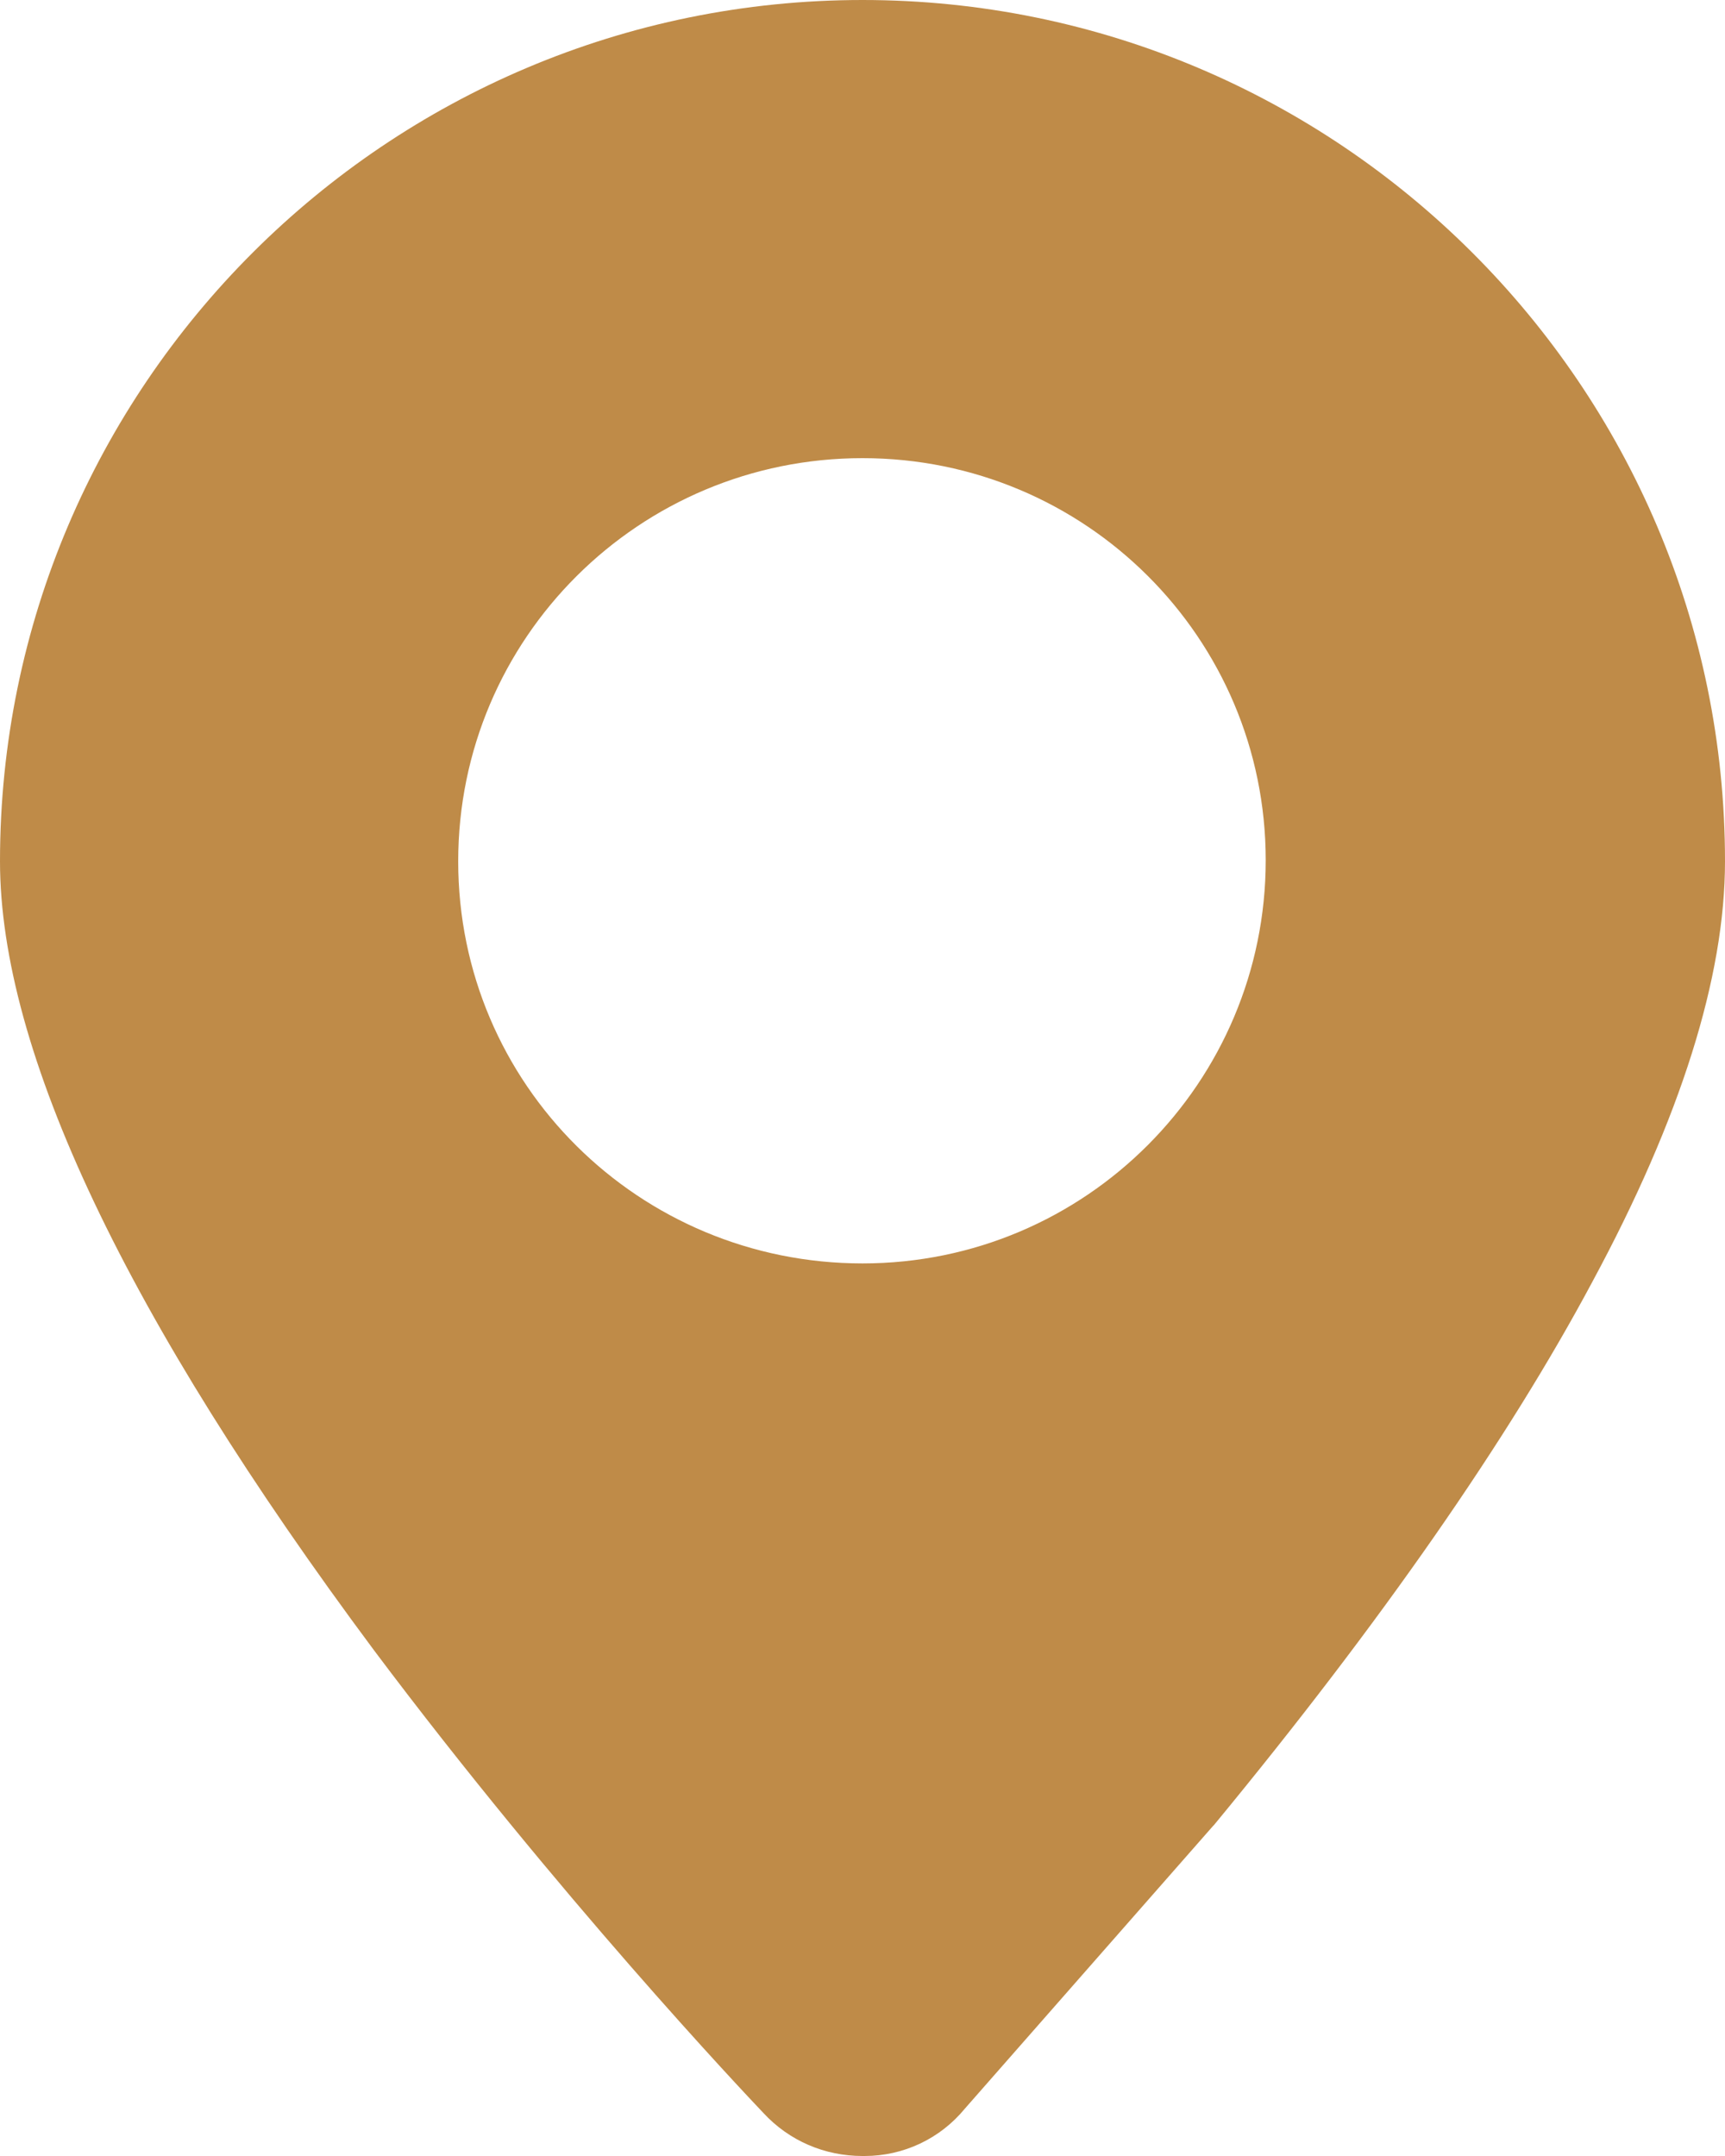
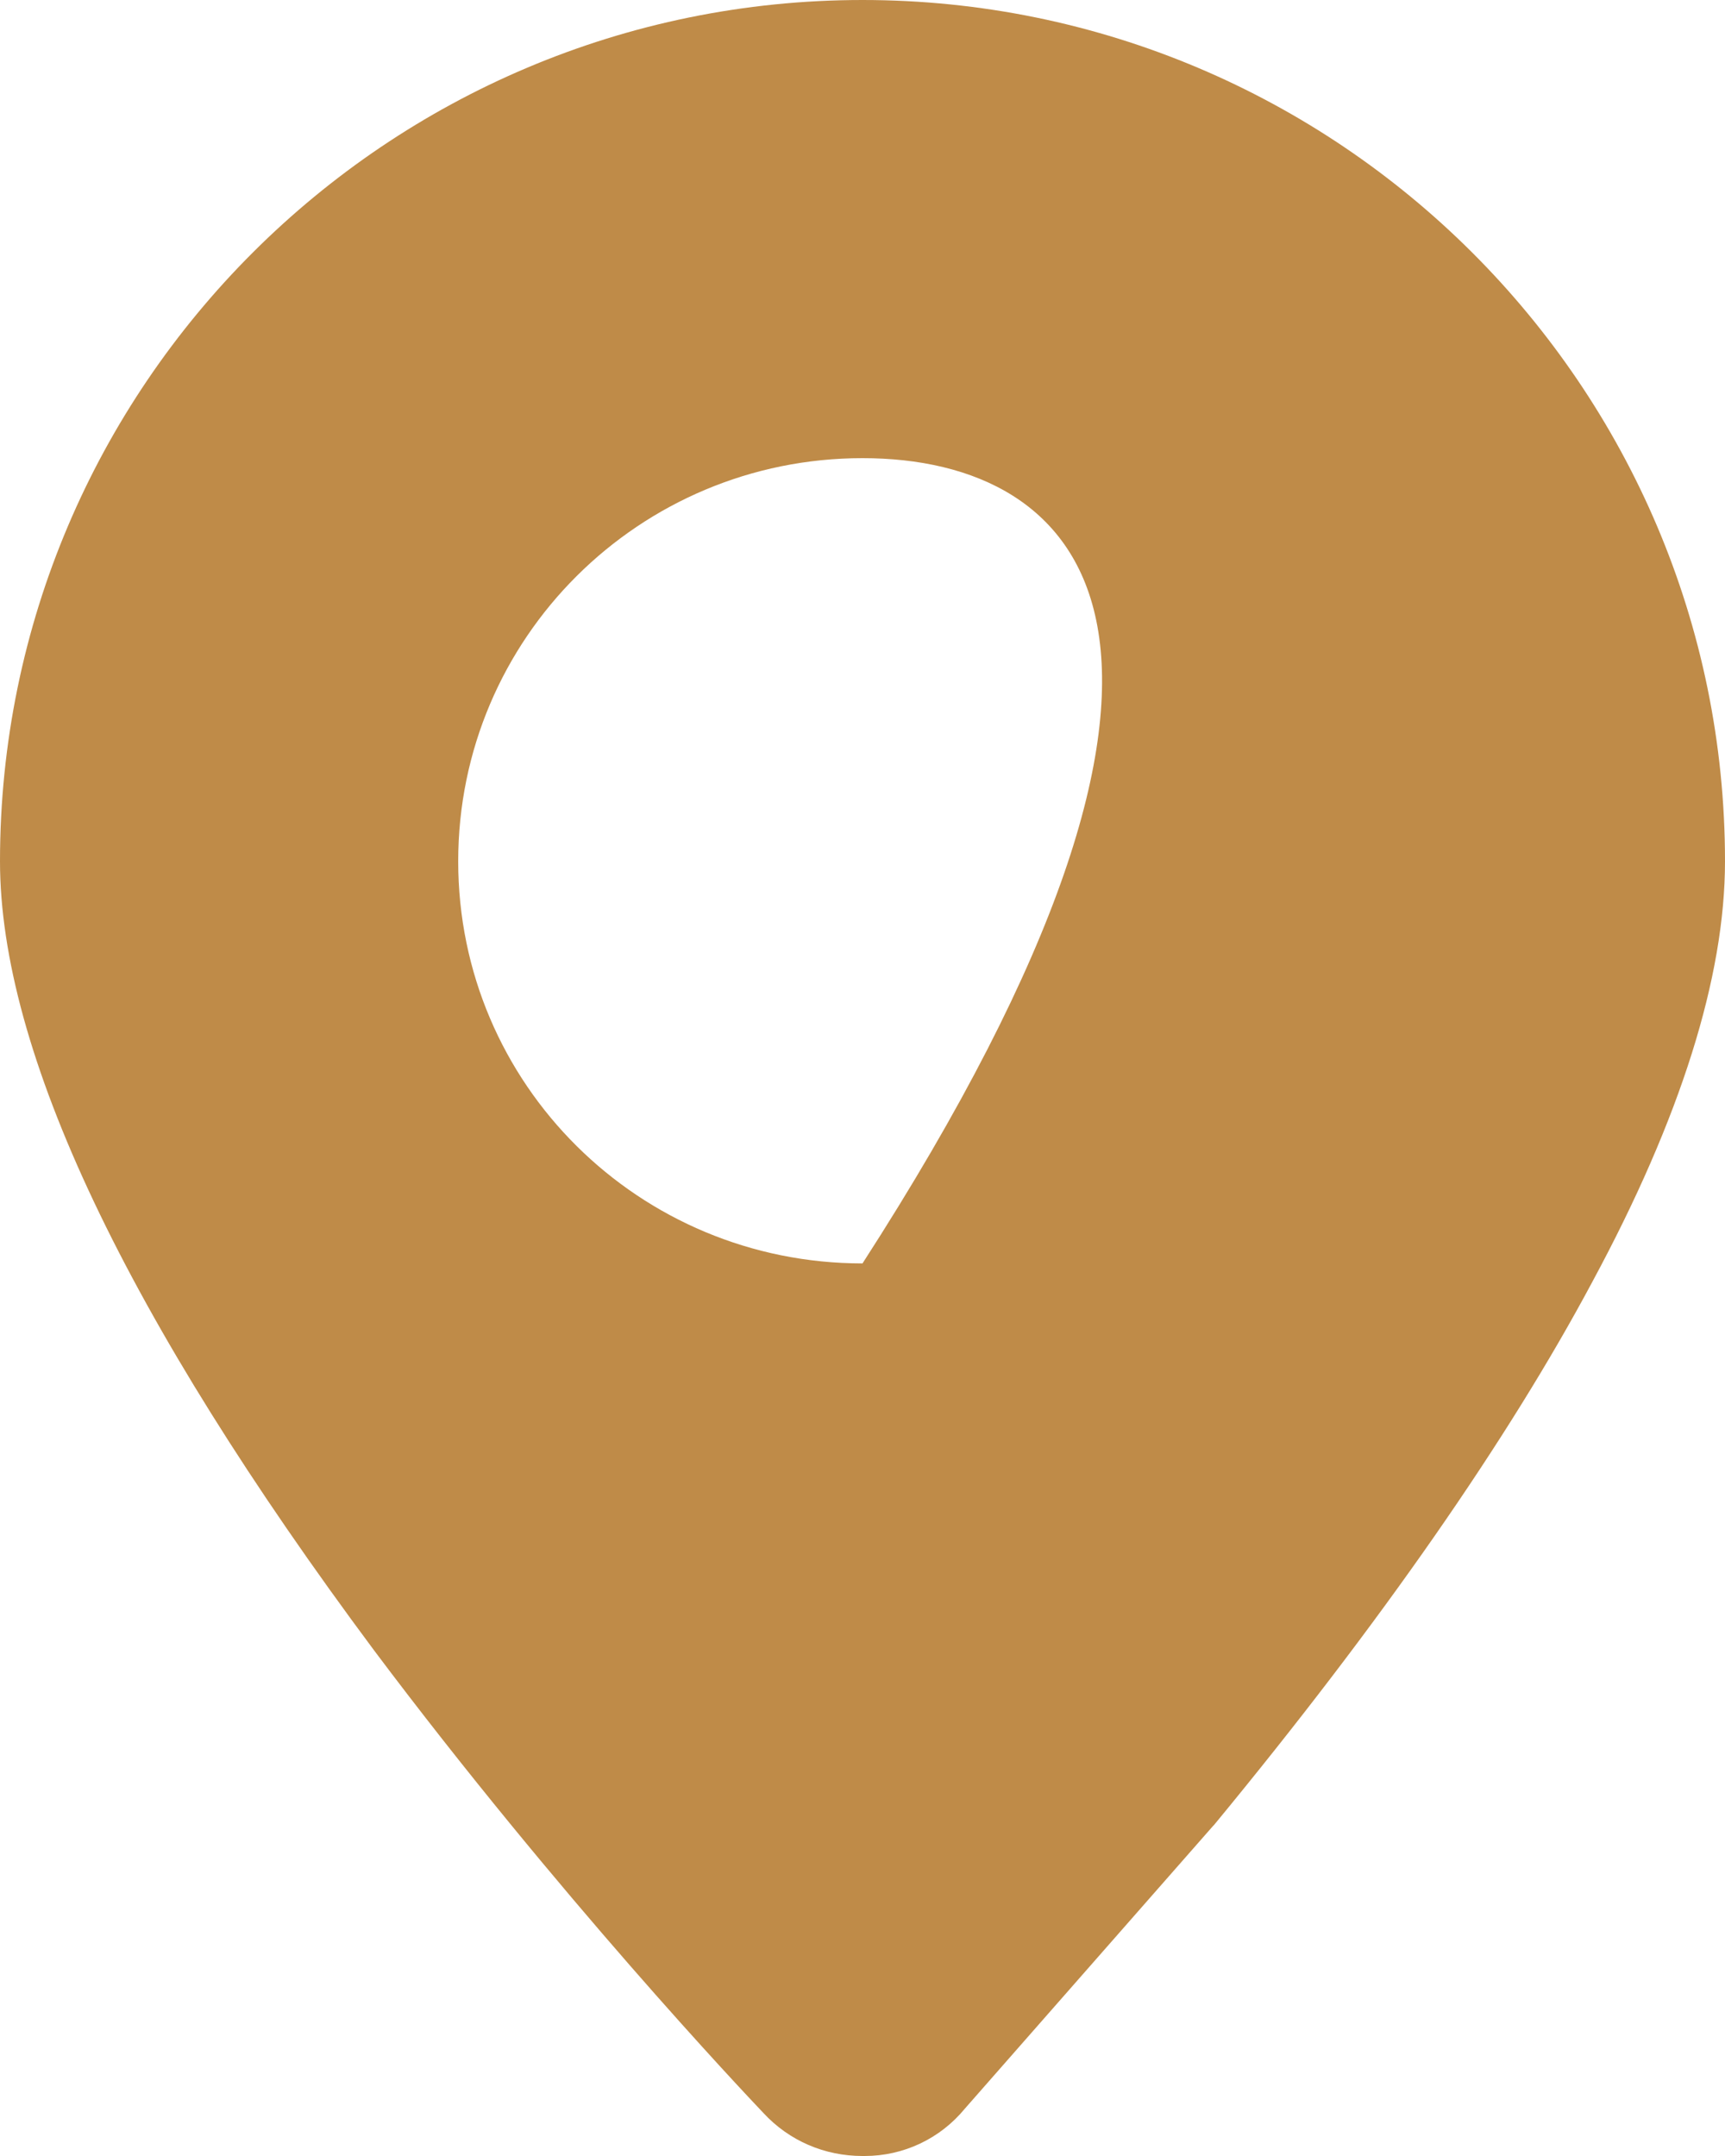
<svg xmlns="http://www.w3.org/2000/svg" width="8" height="10" viewBox="0 0 8 10" fill="none">
-   <path d="M4.01 10H4C3.825 10 3.66 9.93 3.54 9.8C3.445 9.7 2.59 8.795 1.735 7.655C0.585 6.11 0 4.875 0 3.995C0 1.79 1.795 0 4 0C6.205 0 8 1.79 8 3.995C8 4.53 7.795 5.185 7.385 5.945C6.995 6.675 6.405 7.525 5.63 8.465L5.625 8.47L4.475 9.78C4.36 9.92 4.19 10 4.01 10ZM4 5.86C5.035 5.86 5.87 5.02 5.87 3.99C5.87 2.96 5.035 2.125 4 2.125C2.965 2.125 2.125 2.96 2.125 3.995C2.125 5.03 2.965 5.86 4 5.86Z" fill="#BF8B48" />
+   <path d="M4.01 10H4C3.825 10 3.66 9.93 3.54 9.8C3.445 9.7 2.59 8.795 1.735 7.655C0.585 6.11 0 4.875 0 3.995C0 1.79 1.795 0 4 0C6.205 0 8 1.79 8 3.995C8 4.53 7.795 5.185 7.385 5.945C6.995 6.675 6.405 7.525 5.63 8.465L5.625 8.47L4.475 9.78C4.36 9.92 4.19 10 4.01 10ZM4 5.86C5.87 2.96 5.035 2.125 4 2.125C2.965 2.125 2.125 2.96 2.125 3.995C2.125 5.03 2.965 5.86 4 5.86Z" fill="#BF8B48" />
</svg>